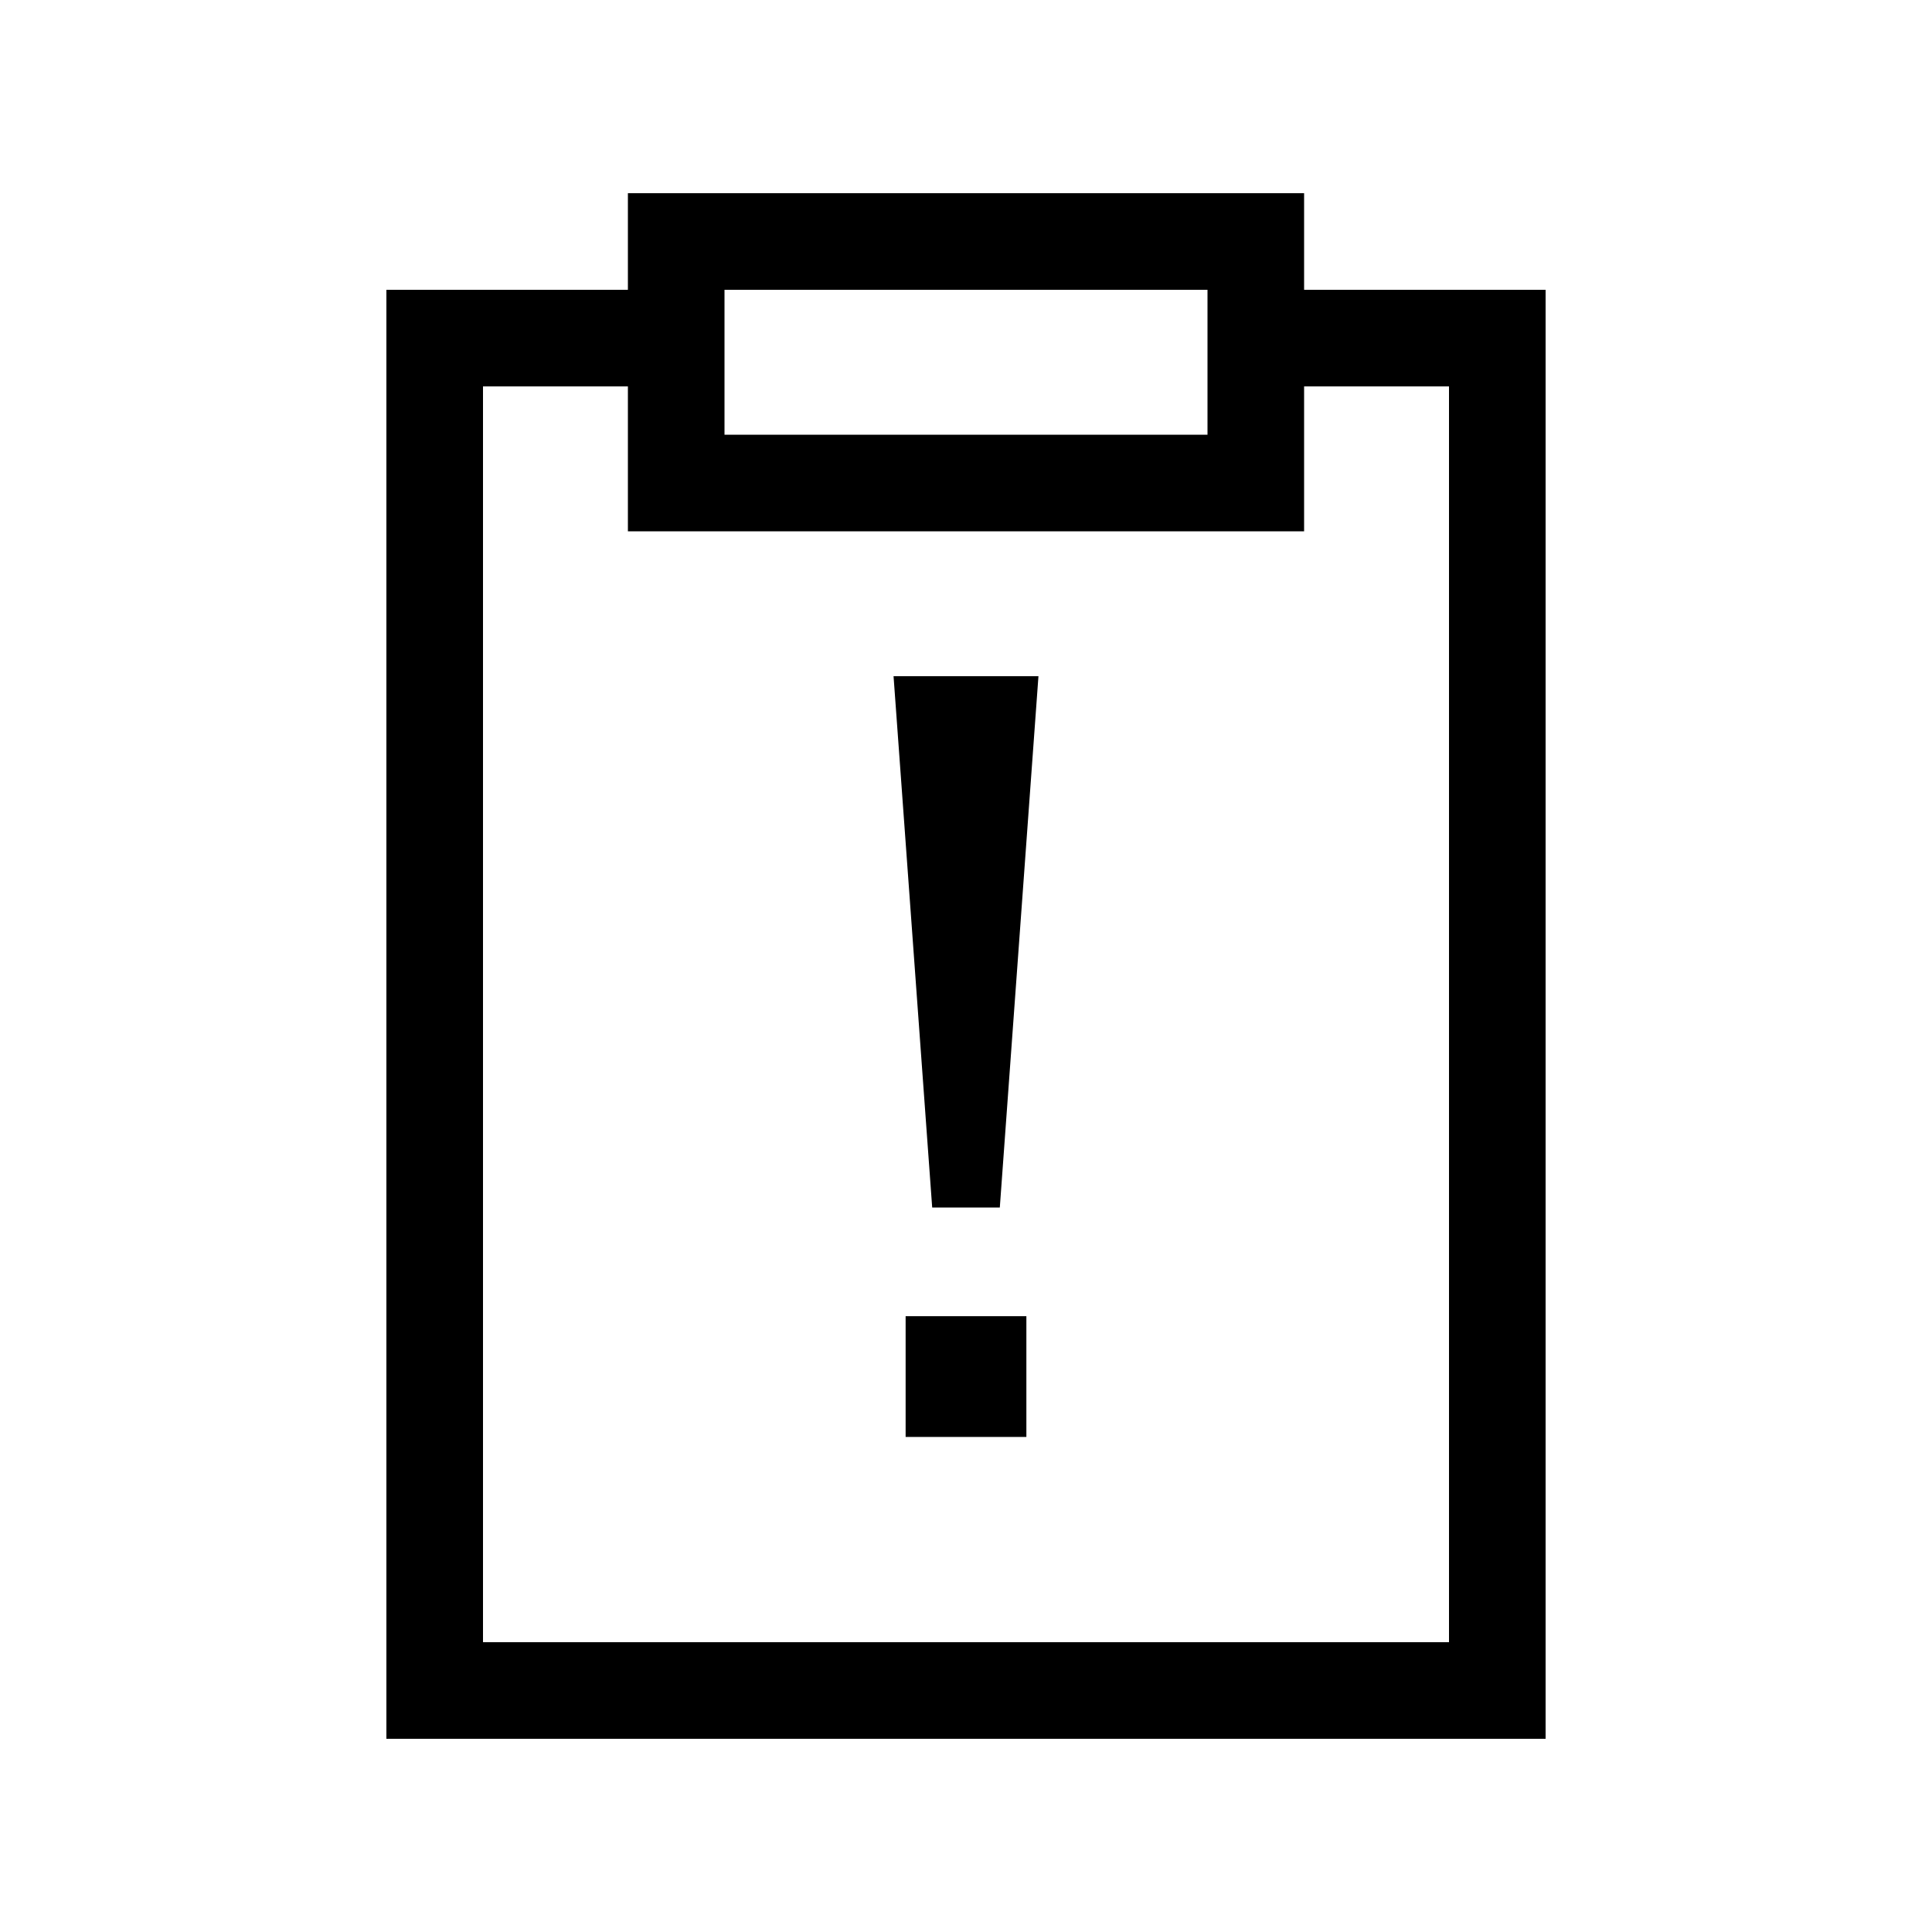
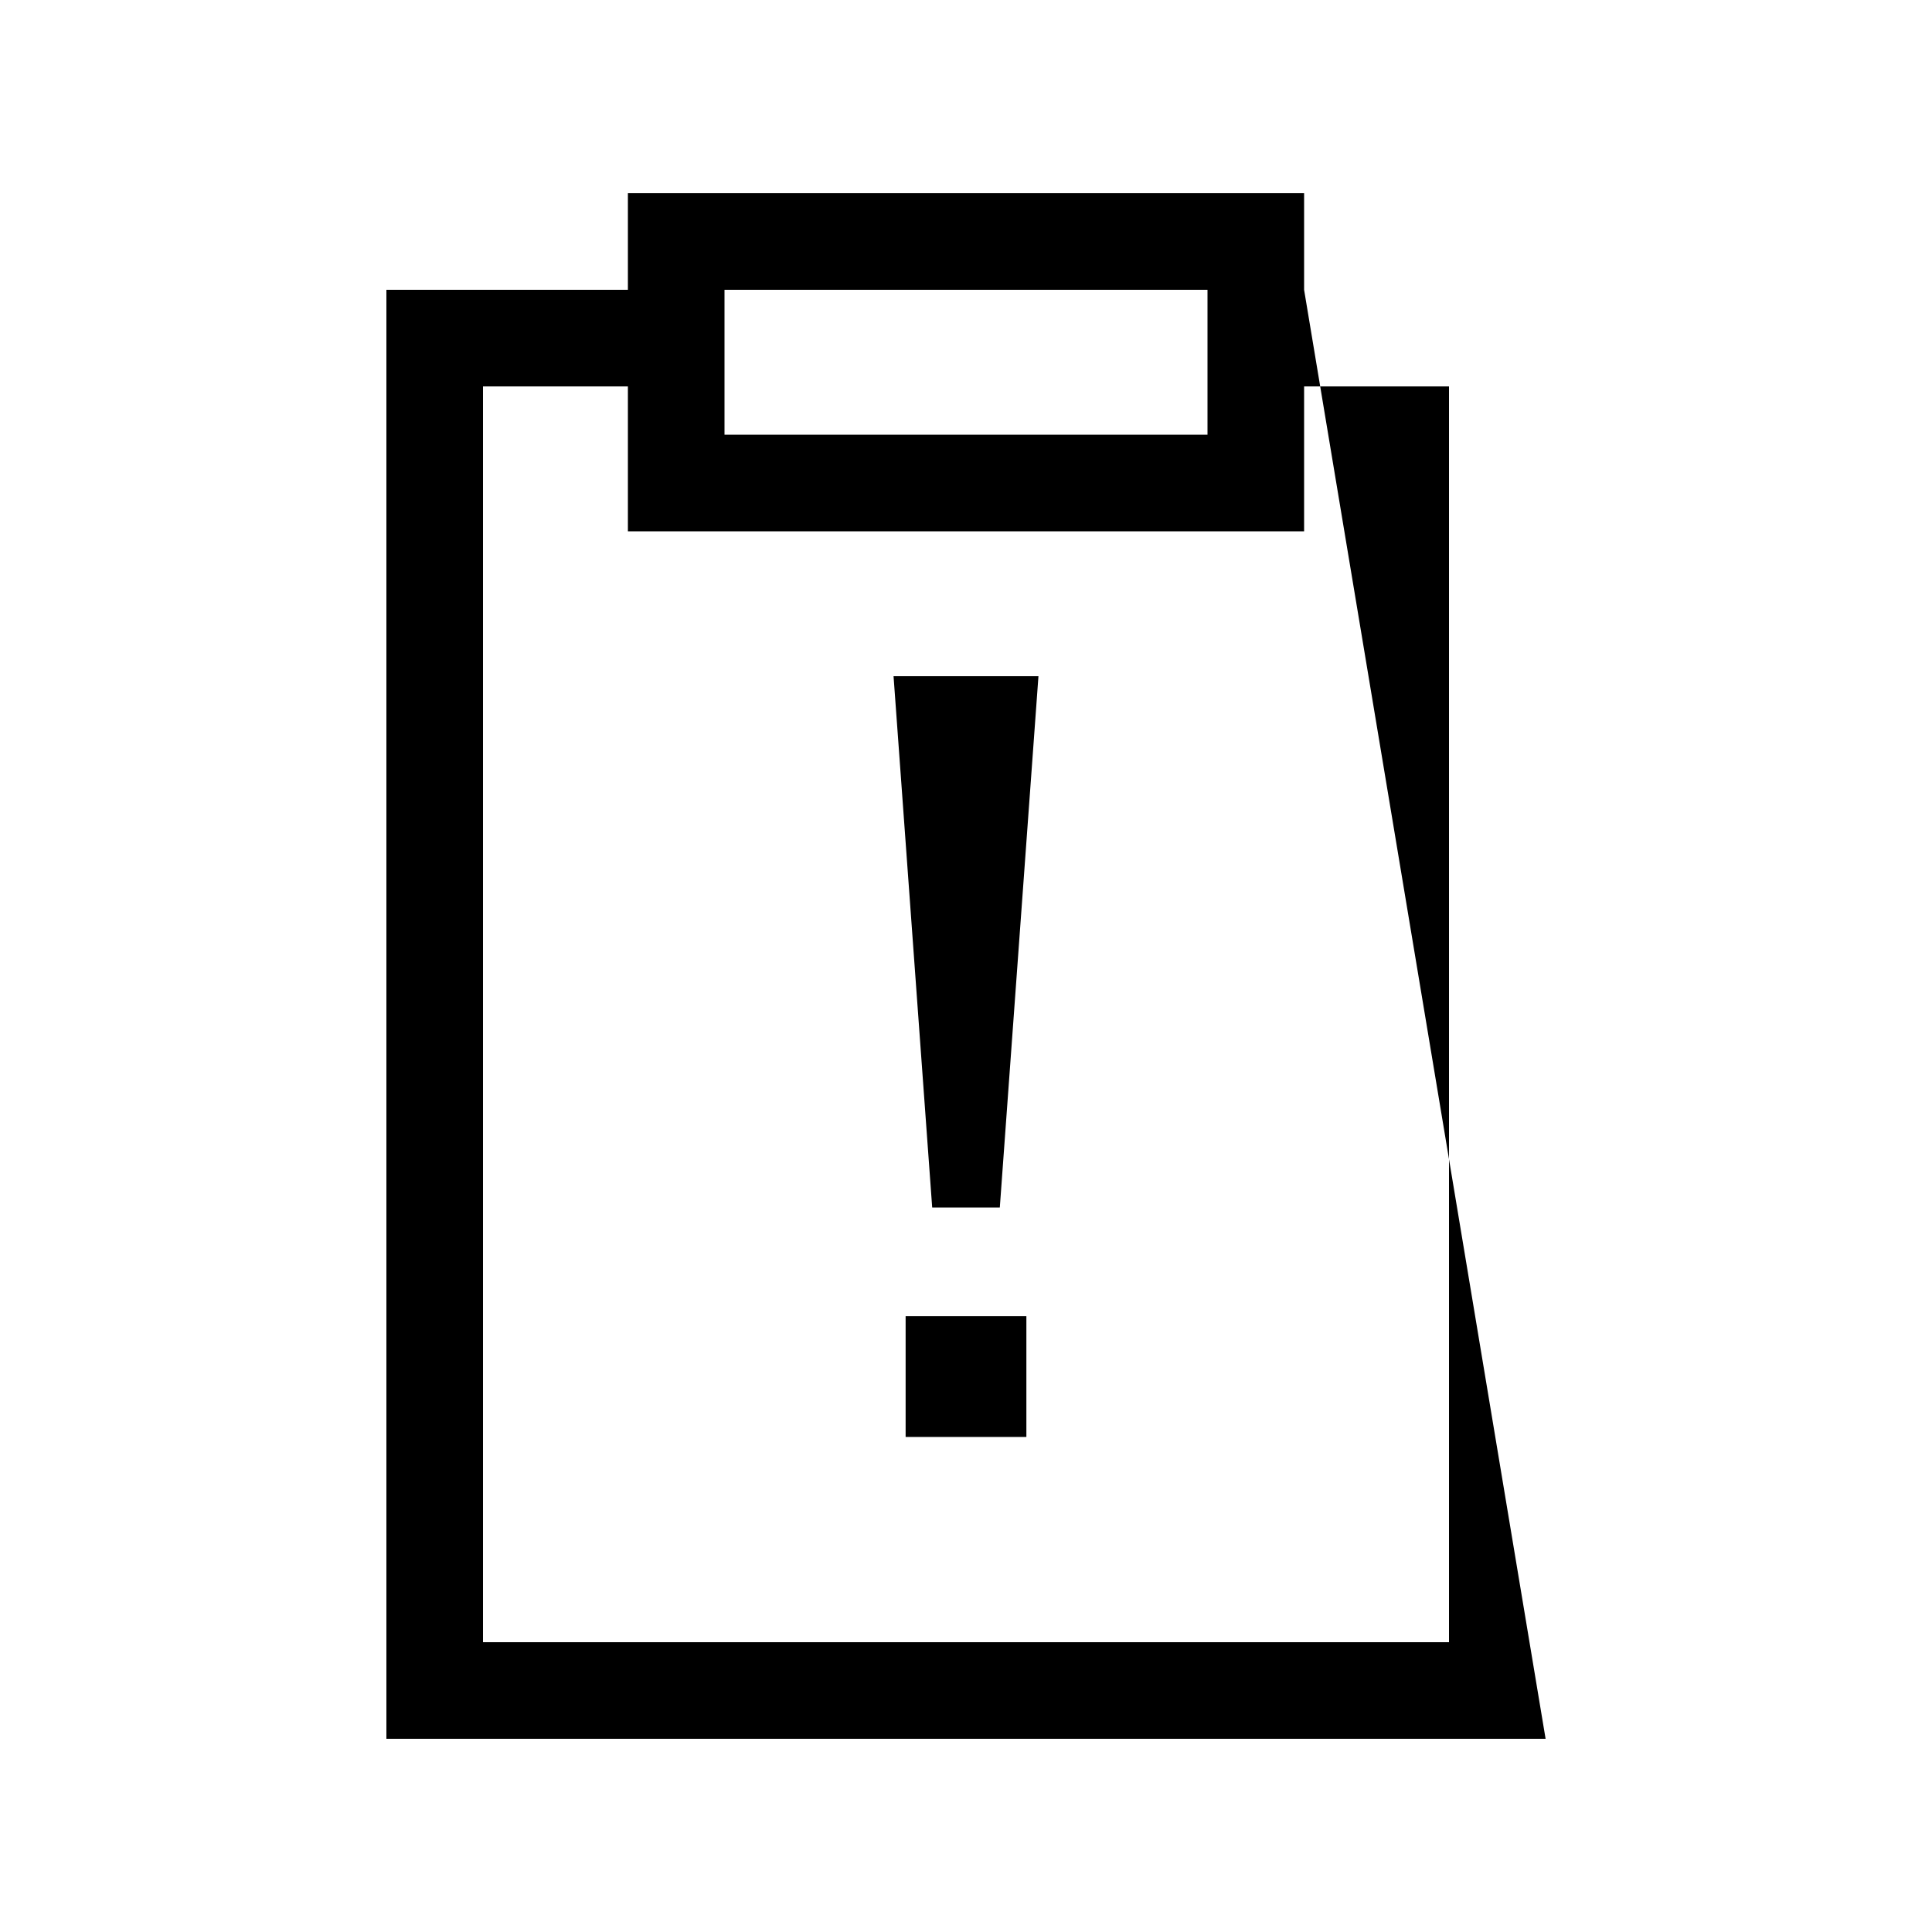
<svg xmlns="http://www.w3.org/2000/svg" viewBox="0 0 640 640">
-   <path fill="currentColor" d="M432 96L512 96L512 576L128 576L128 96L208 96L208 64L432 64L432 96zM160 544L480 544L480 128L432 128L432 176L208 176L208 128L160 128L160 544zM340 476L300 476L300 436L340 436L340 476zM331.2 400L308.8 400L296 224L344 224L331.2 400zM240 144L400 144L400 96L240 96L240 144z" />
+   <path fill="currentColor" d="M432 96L512 576L128 576L128 96L208 96L208 64L432 64L432 96zM160 544L480 544L480 128L432 128L432 176L208 176L208 128L160 128L160 544zM340 476L300 476L300 436L340 436L340 476zM331.2 400L308.8 400L296 224L344 224L331.2 400zM240 144L400 144L400 96L240 96L240 144z" />
</svg>